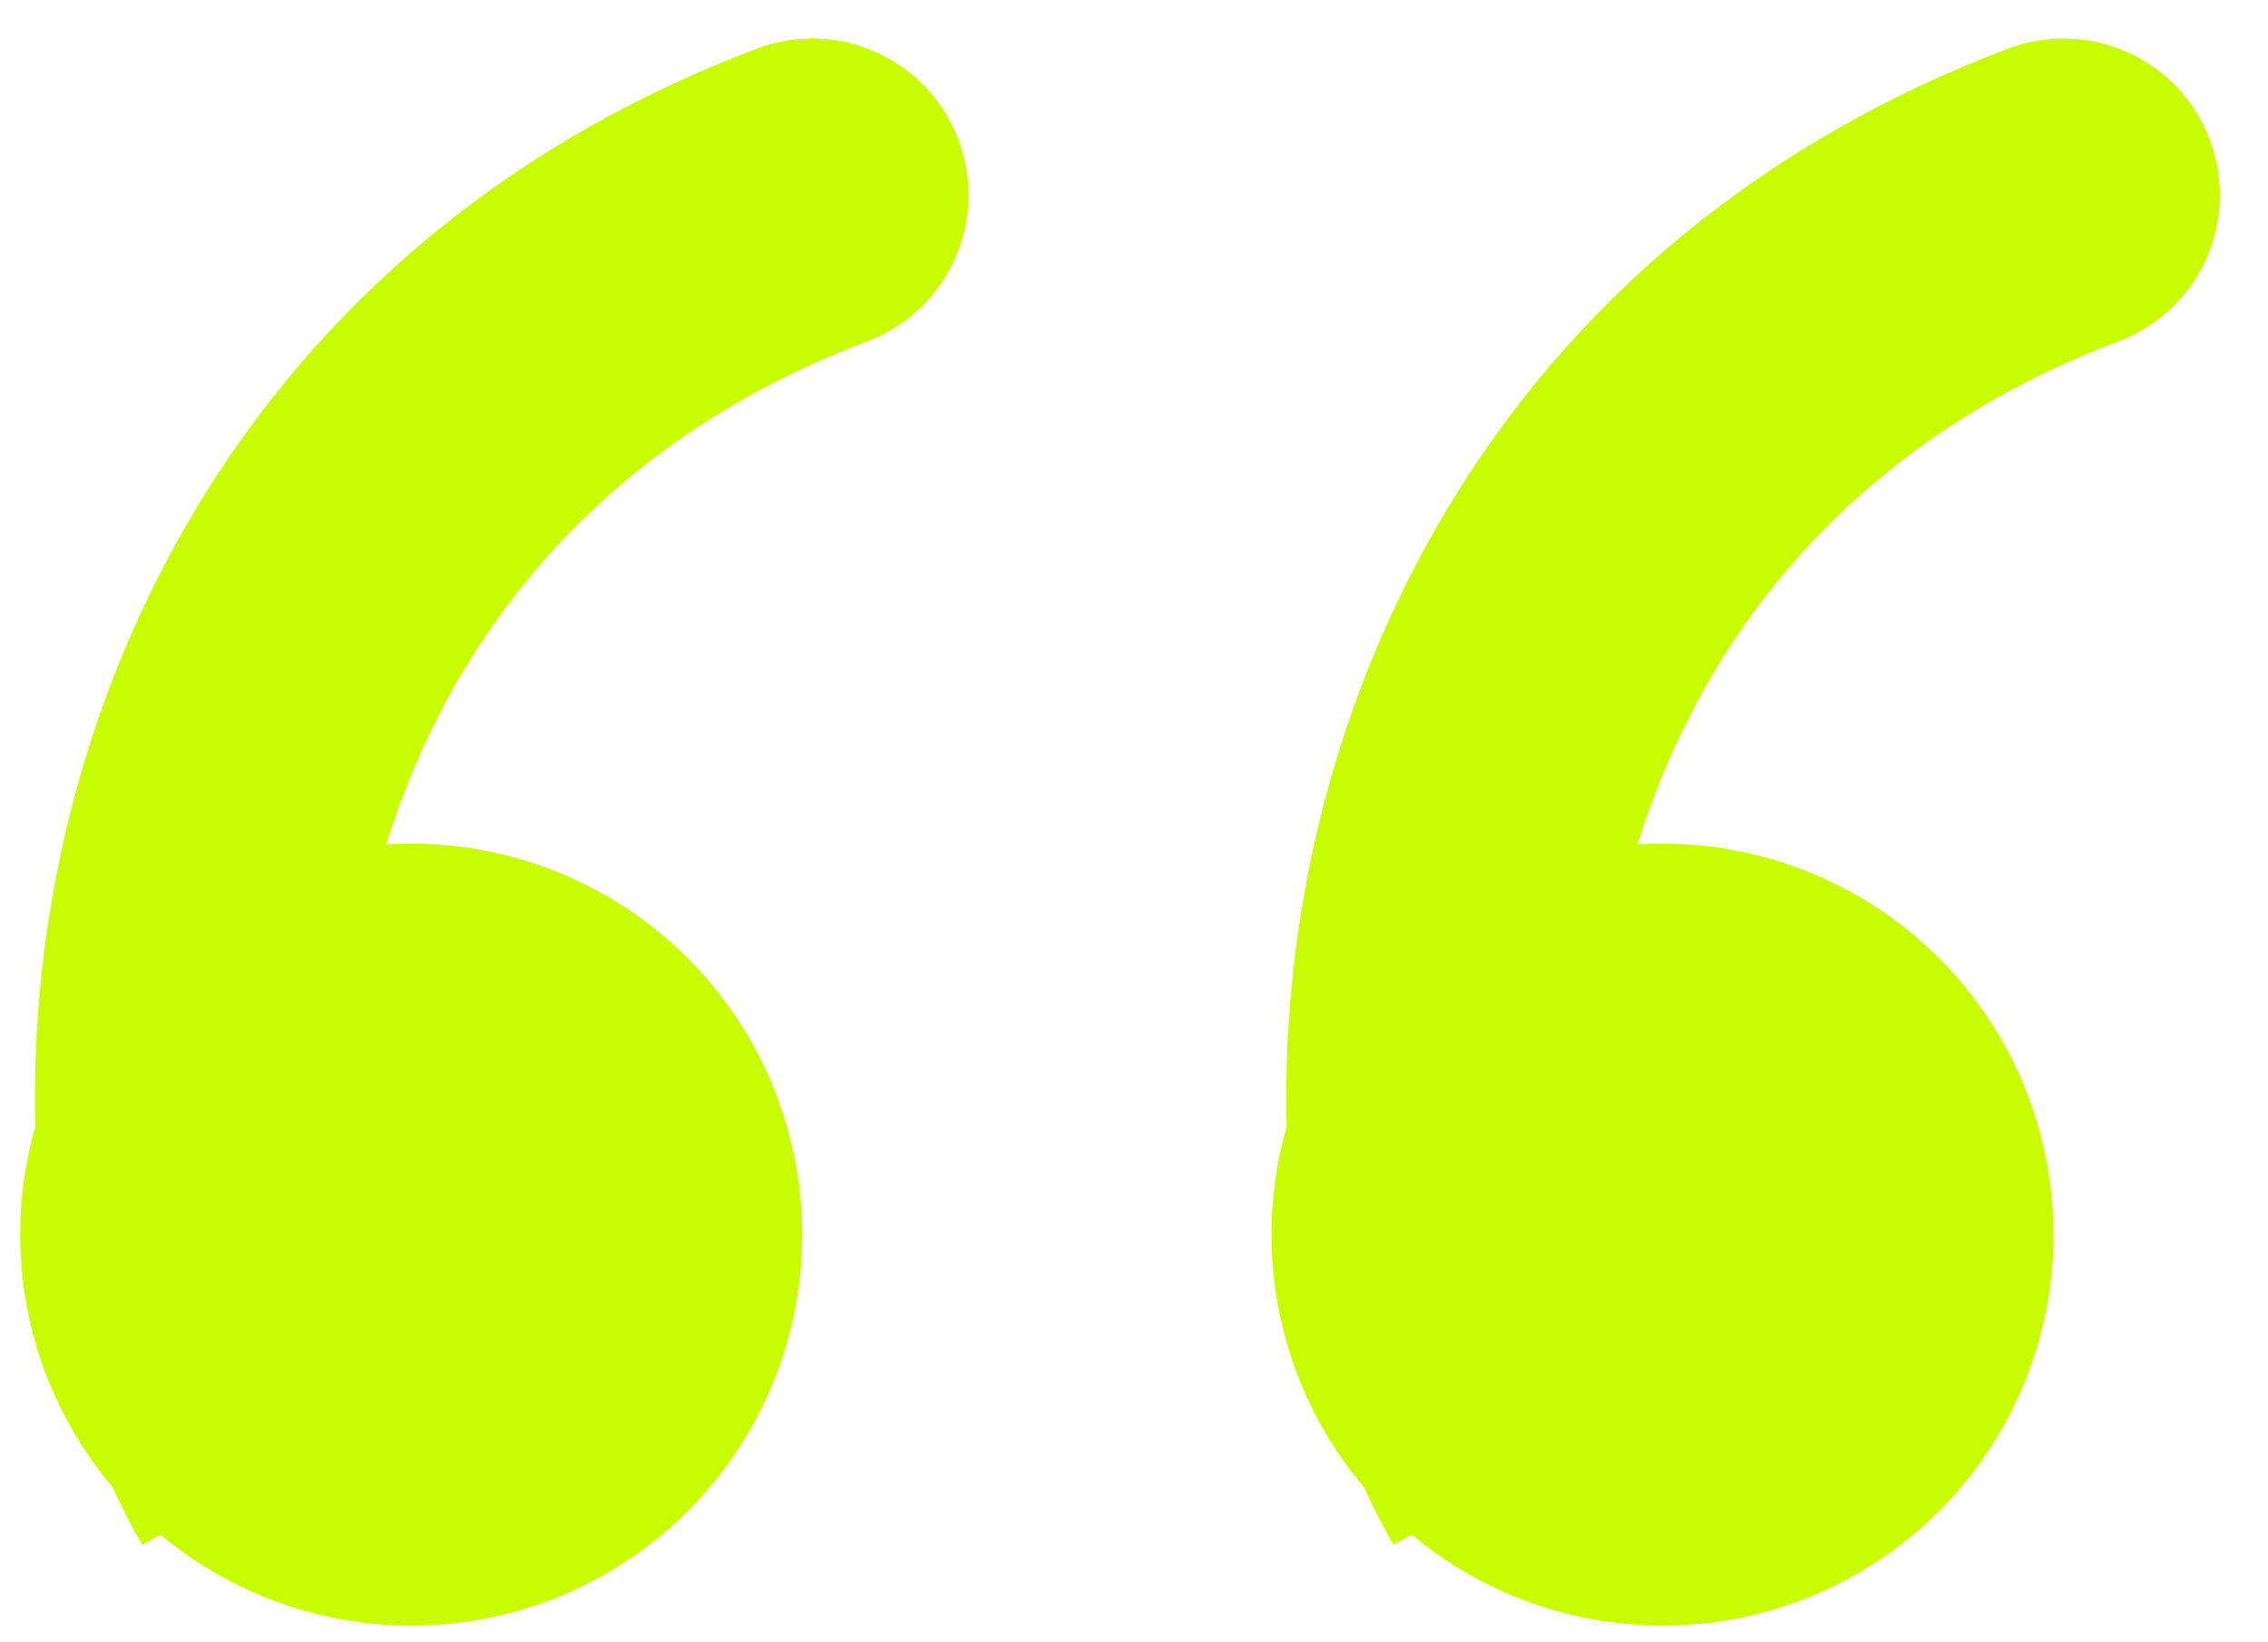
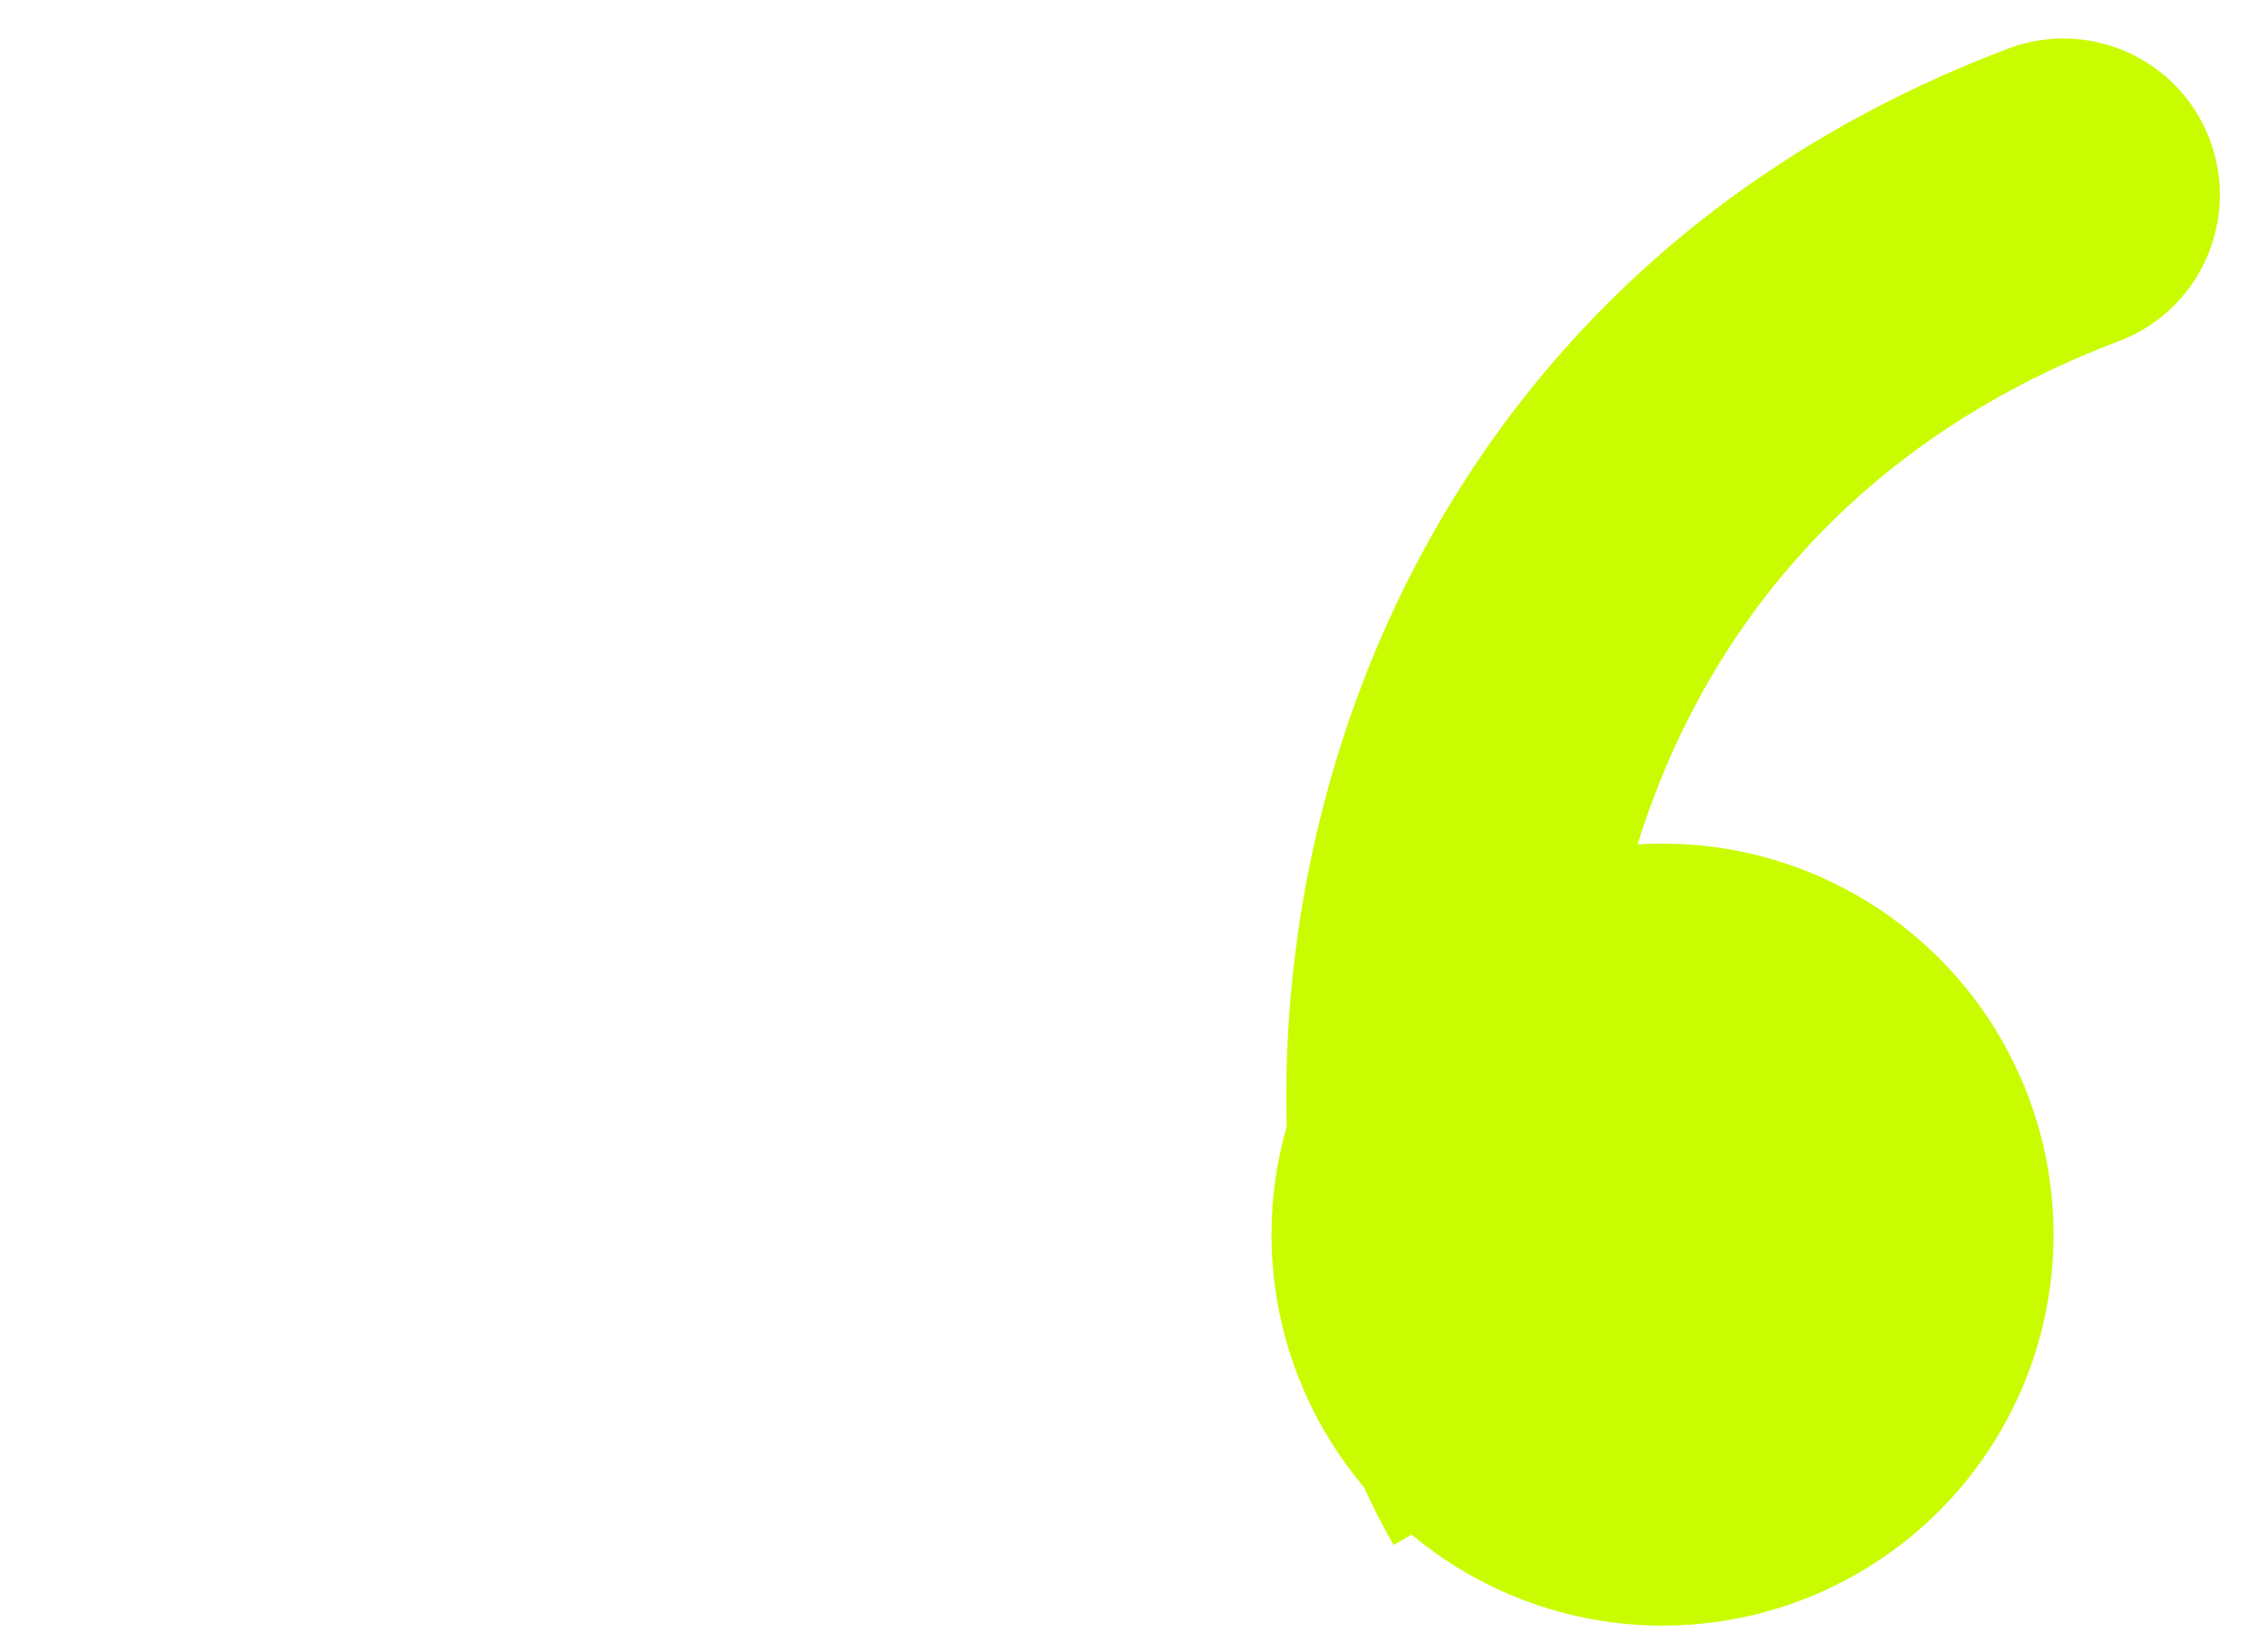
<svg xmlns="http://www.w3.org/2000/svg" width="29" height="21" viewBox="0 0 29 21" fill="none">
  <circle cx="5" cy="5" r="4.5" transform="matrix(-1 0 0 1 26.258 10.787)" fill="#CAFC01" stroke="#CAFC01" />
  <path d="M25.676 0.622C26.709 0.231 27.864 0.751 28.255 1.784C28.646 2.817 28.125 3.972 27.092 4.363L25.676 0.622ZM17.82 19.755C16.345 17.204 15.996 13.335 17.08 9.737C18.195 6.037 20.877 2.439 25.676 0.622L27.092 4.363C23.59 5.688 21.709 8.237 20.91 10.891C20.079 13.646 20.464 16.337 21.283 17.753L17.82 19.755Z" fill="#CAFC01" />
-   <circle cx="5" cy="5" r="4.5" transform="matrix(-1 0 0 1 10.258 10.787)" fill="#CAFC01" stroke="#CAFC01" />
-   <path d="M9.676 0.622C10.709 0.231 11.864 0.751 12.255 1.784C12.646 2.817 12.125 3.972 11.092 4.363L9.676 0.622ZM1.82 19.755C0.345 17.204 -0.004 13.335 1.08 9.737C2.195 6.037 4.877 2.439 9.676 0.622L11.092 4.363C7.59 5.688 5.709 8.237 4.91 10.891C4.08 13.646 4.464 16.337 5.283 17.753L1.82 19.755Z" fill="#CAFC01" />
</svg>